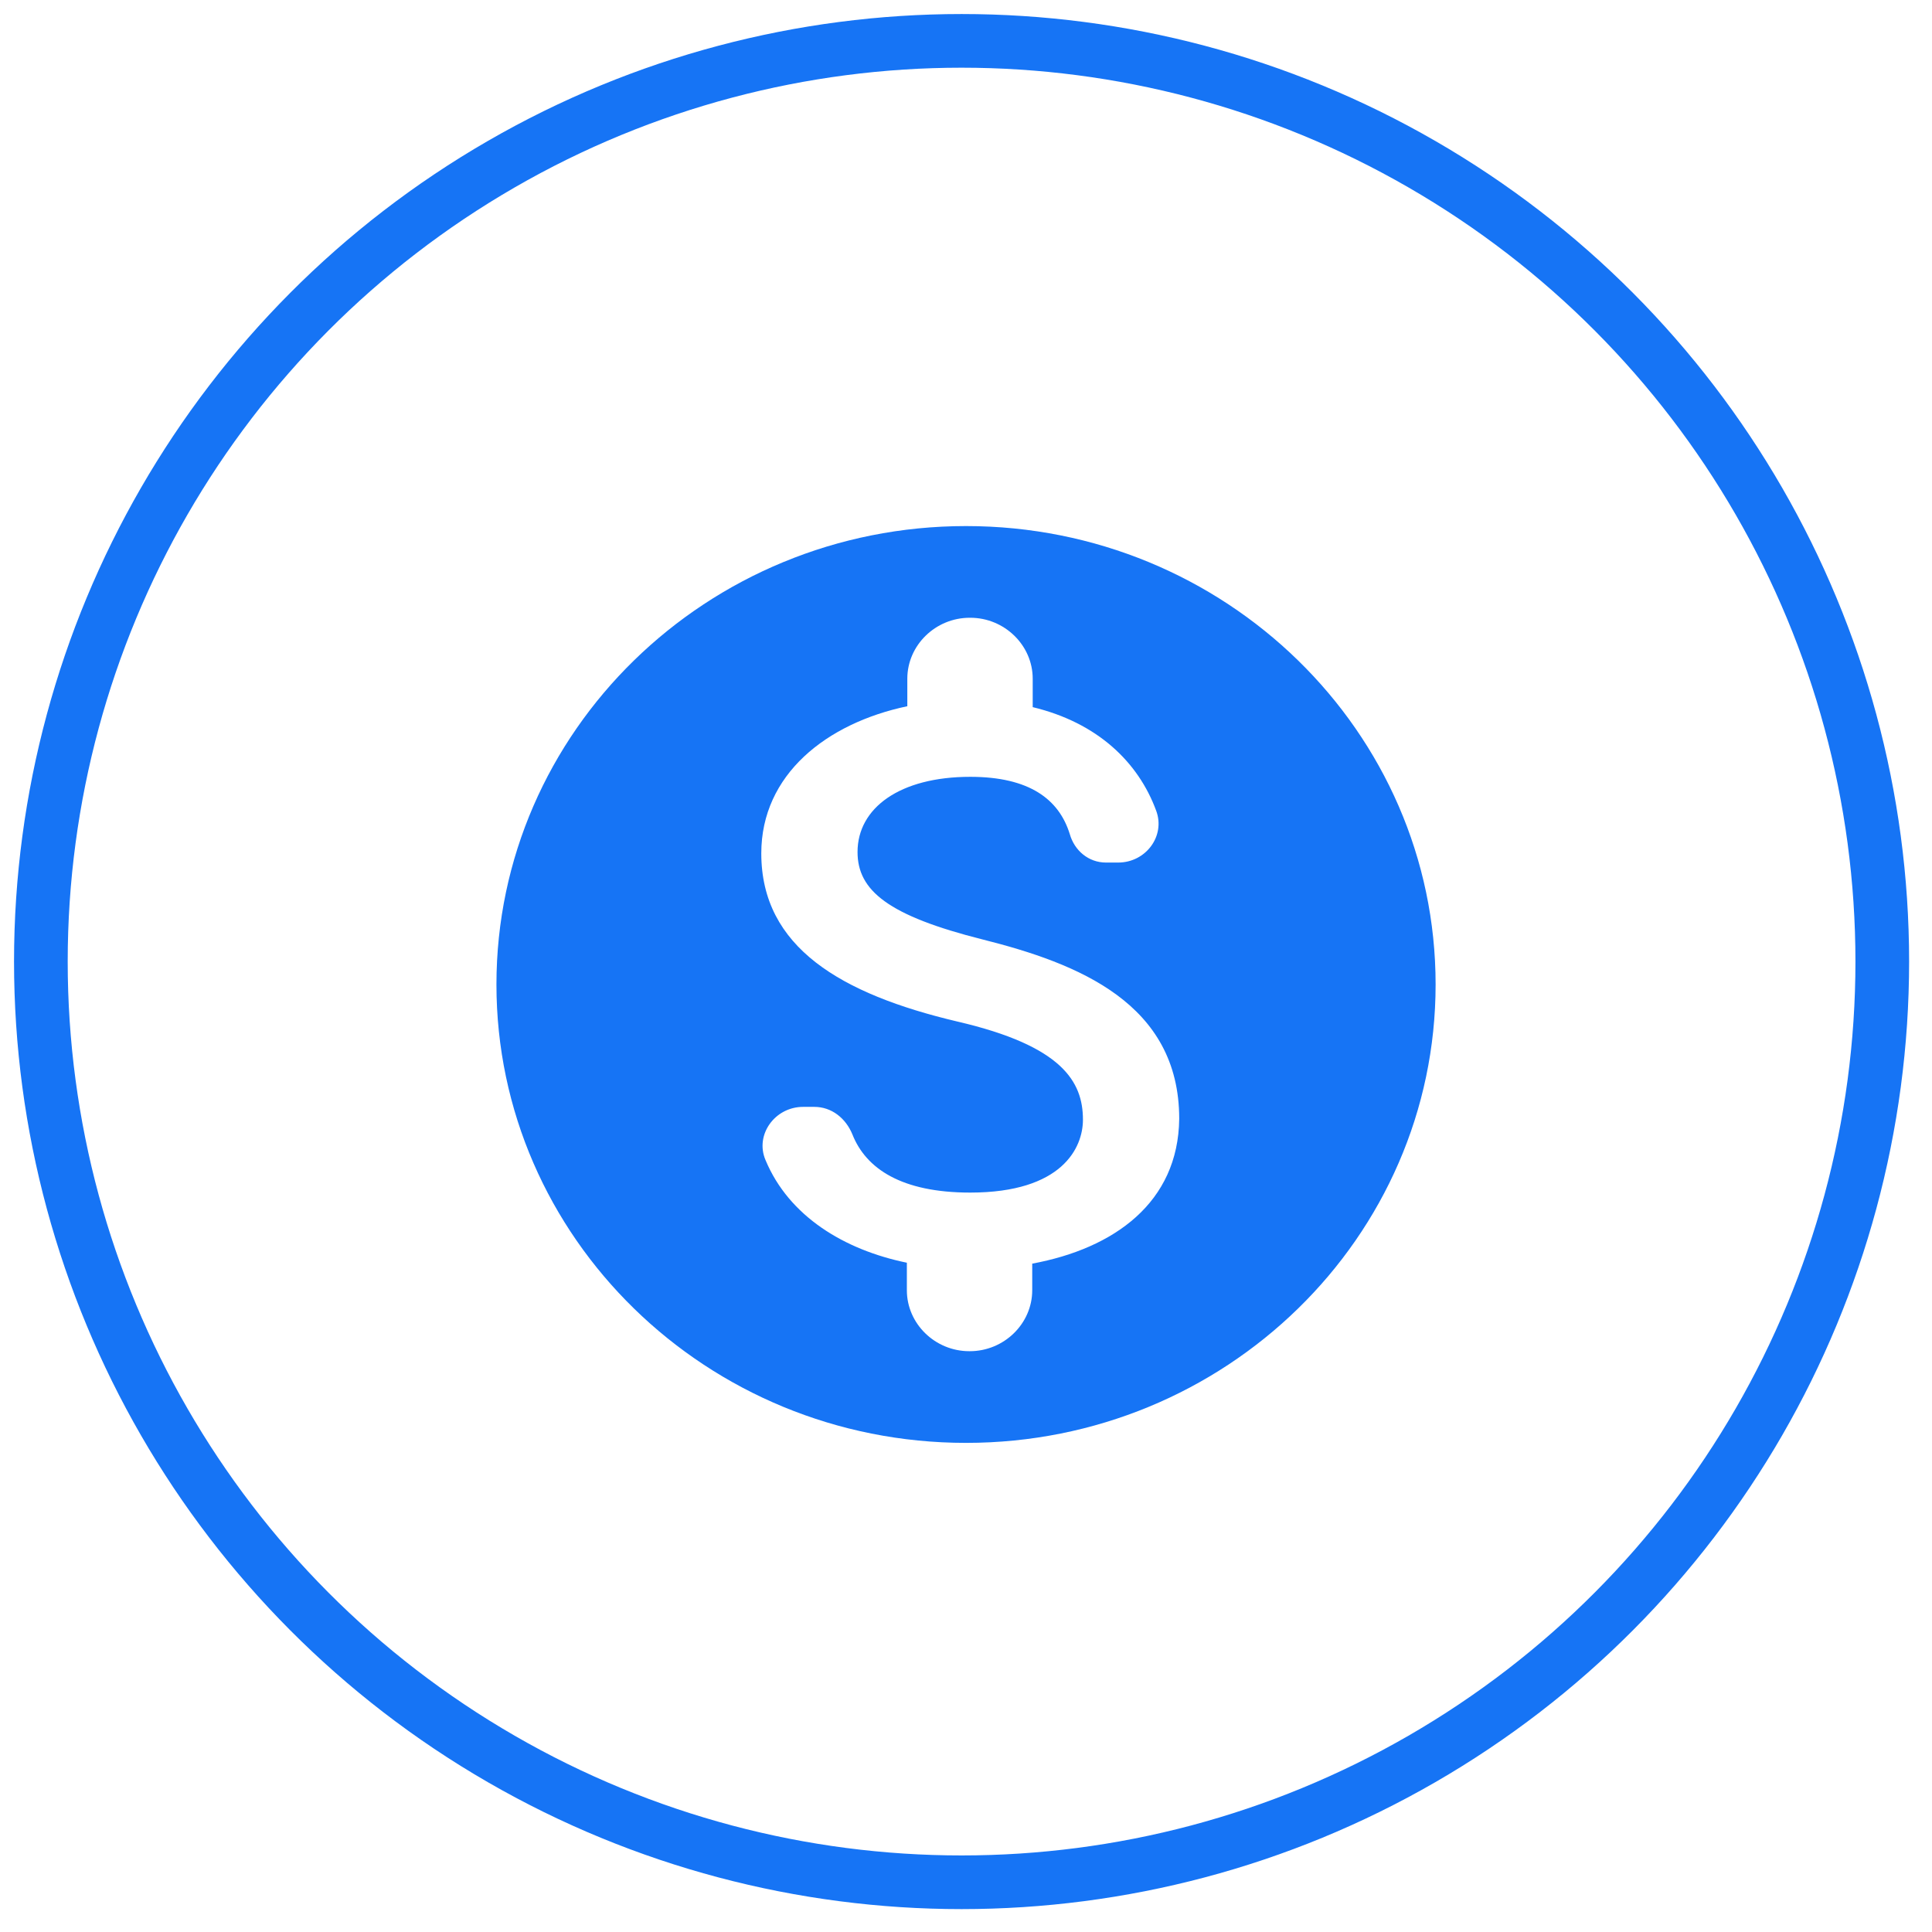
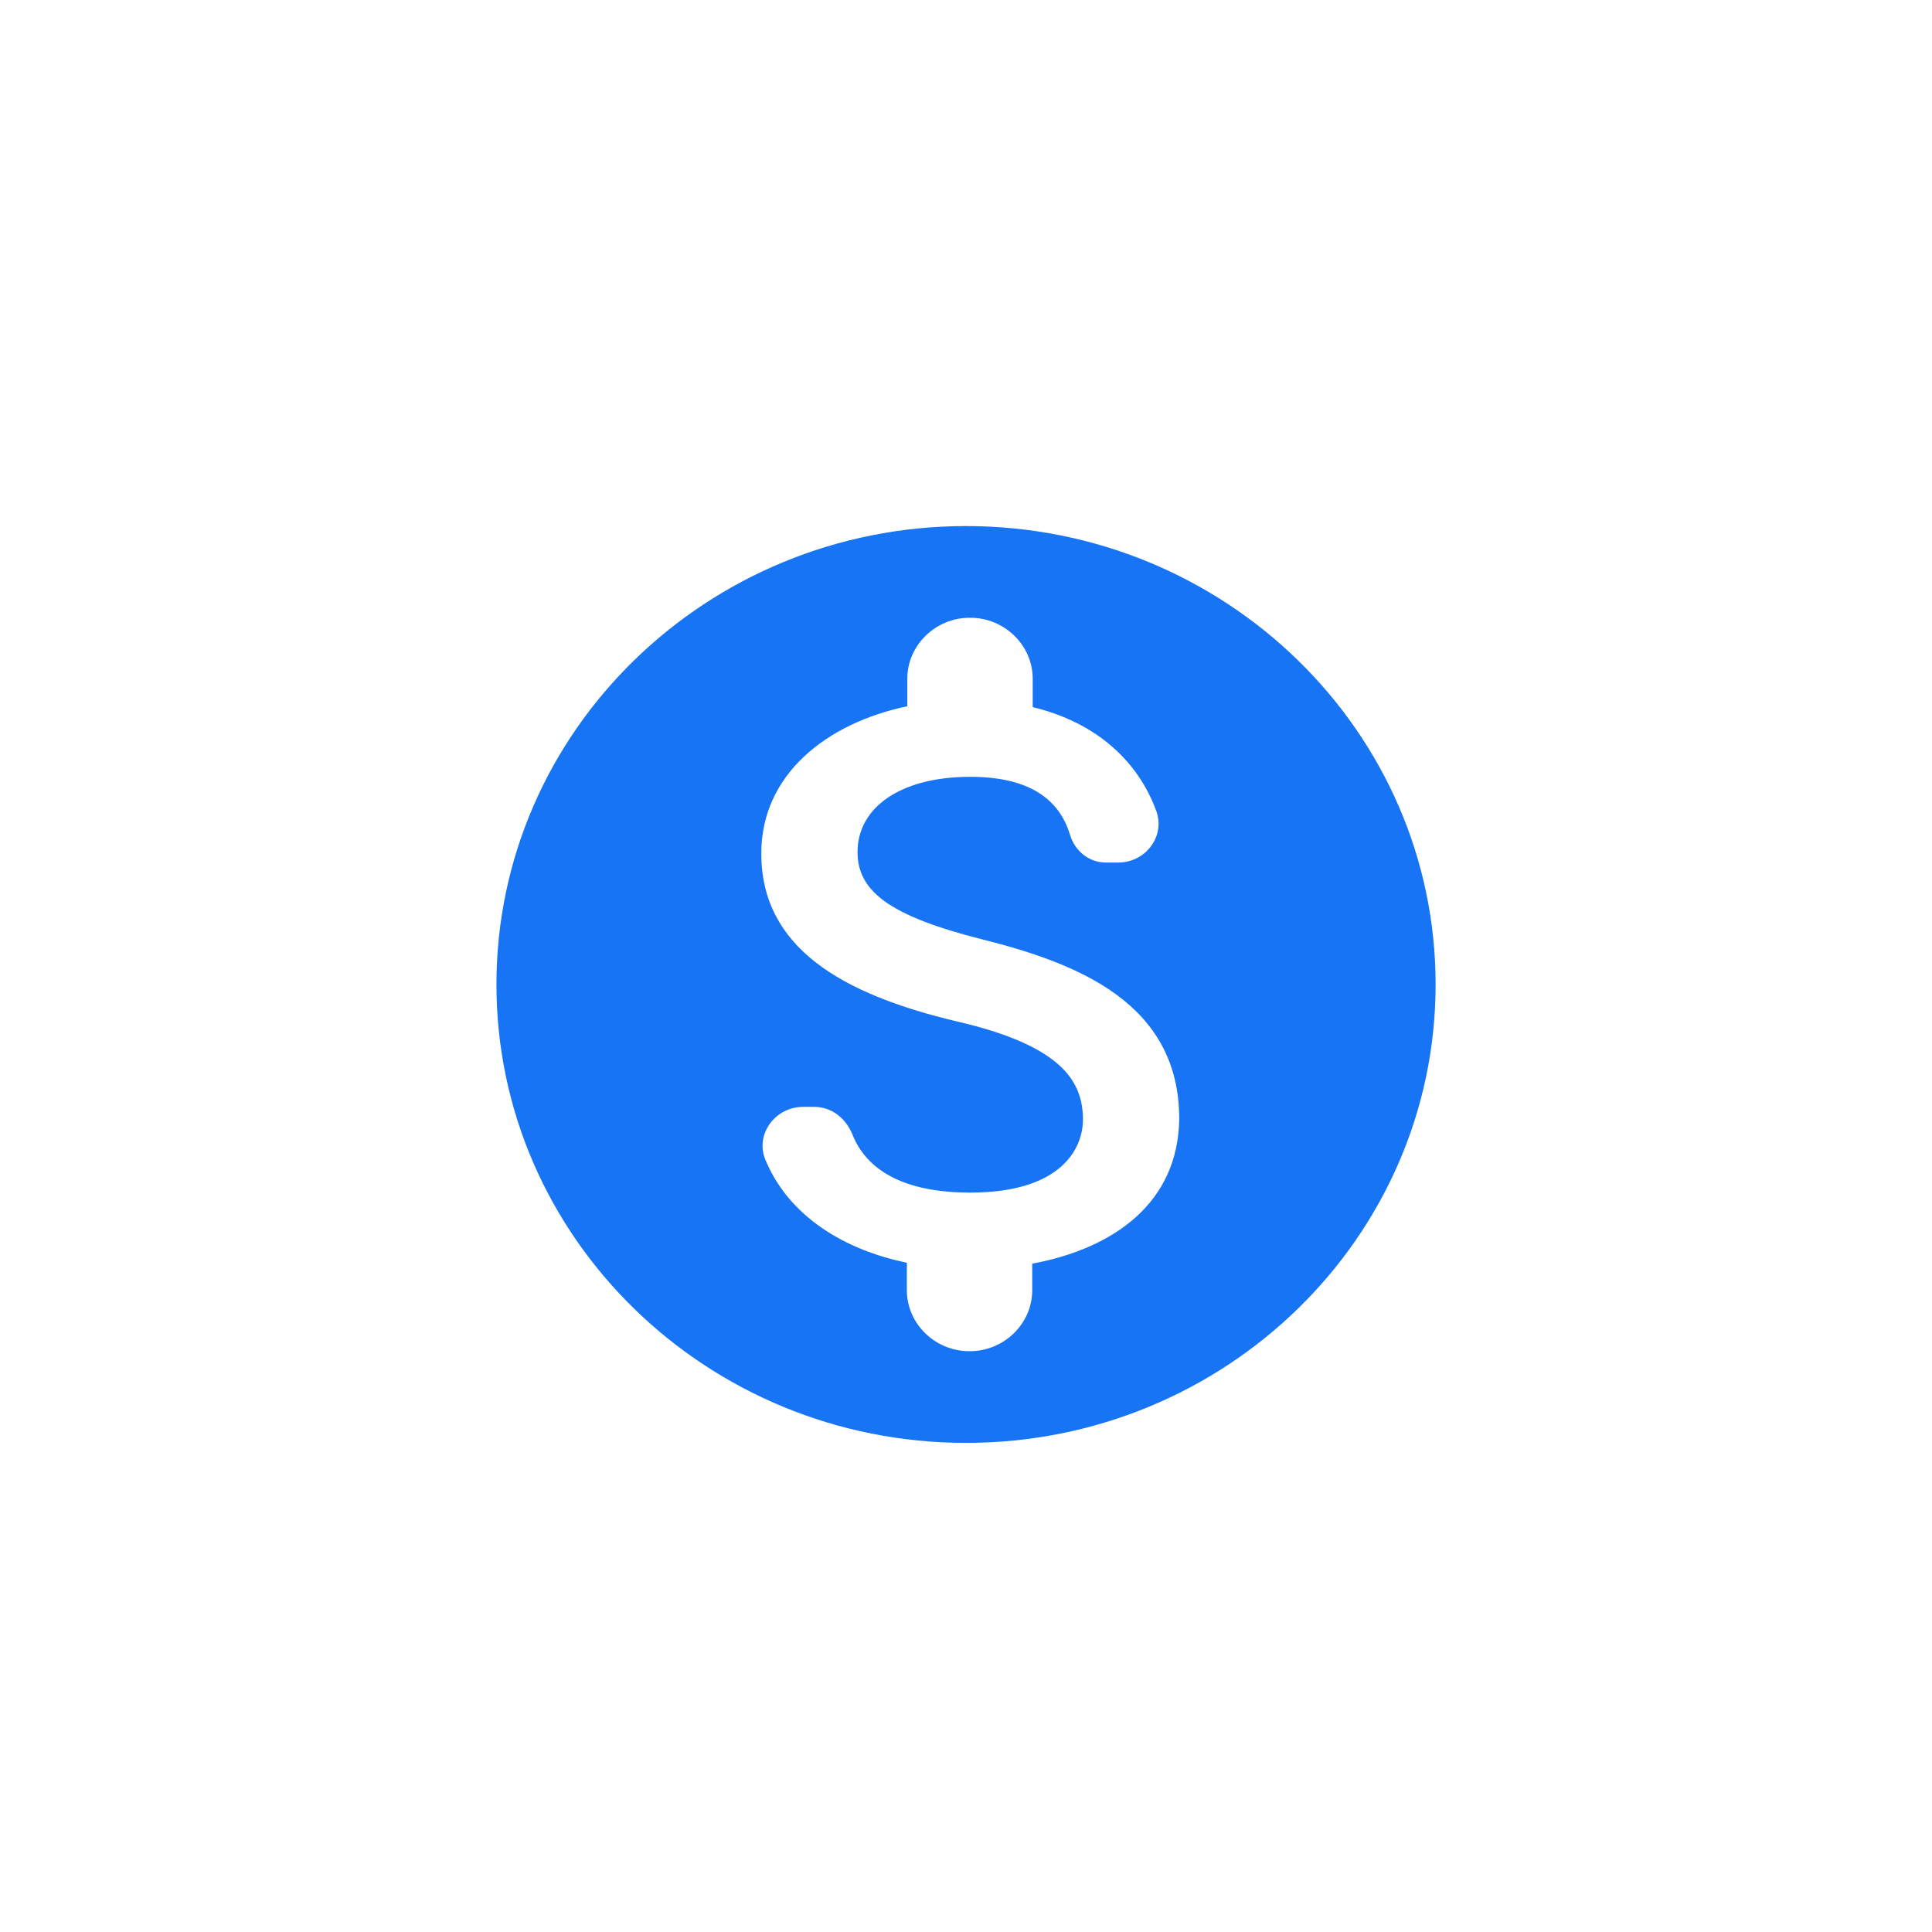
<svg xmlns="http://www.w3.org/2000/svg" width="72" height="72" viewBox="0 0 72 72" fill="none">
-   <circle cx="35.835" cy="35.835" r="34.312" stroke="#1674F5" stroke-width="2" />
  <path fill-rule="evenodd" clip-rule="evenodd" d="M18.501 36.689C18.501 27.259 26.341 19.605 36.001 19.605C45.661 19.605 53.501 27.259 53.501 36.689C53.501 46.119 45.661 53.772 36.001 53.772C26.341 53.772 18.501 46.119 18.501 36.689ZM38.468 48.083V47.092C41.513 46.529 43.911 44.82 43.946 41.694C43.946 37.389 40.166 35.903 36.631 35.014C33.096 34.126 31.958 33.187 31.958 31.752C31.958 30.111 33.533 28.95 36.158 28.95C38.363 28.95 39.466 29.787 39.868 31.085C40.043 31.7 40.568 32.145 41.216 32.145H41.671C42.703 32.145 43.438 31.154 43.088 30.214C42.423 28.403 40.901 26.934 38.486 26.353V25.294C38.486 24.047 37.436 23.022 36.158 23.022H36.141C34.863 23.022 33.813 24.047 33.813 25.294V26.319C30.803 26.951 28.371 28.864 28.371 31.803C28.371 35.305 31.346 37.047 35.686 38.072C39.588 38.978 40.358 40.31 40.358 41.728C40.358 42.77 39.588 44.444 36.158 44.444C33.603 44.444 32.273 43.556 31.766 42.275C31.521 41.677 30.996 41.25 30.348 41.25H29.928C28.878 41.25 28.126 42.292 28.528 43.231C29.403 45.333 31.468 46.58 33.796 47.058V48.083C33.796 49.33 34.846 50.355 36.123 50.355H36.141C37.418 50.355 38.468 49.33 38.468 48.083Z" fill="#1674F5" />
</svg>